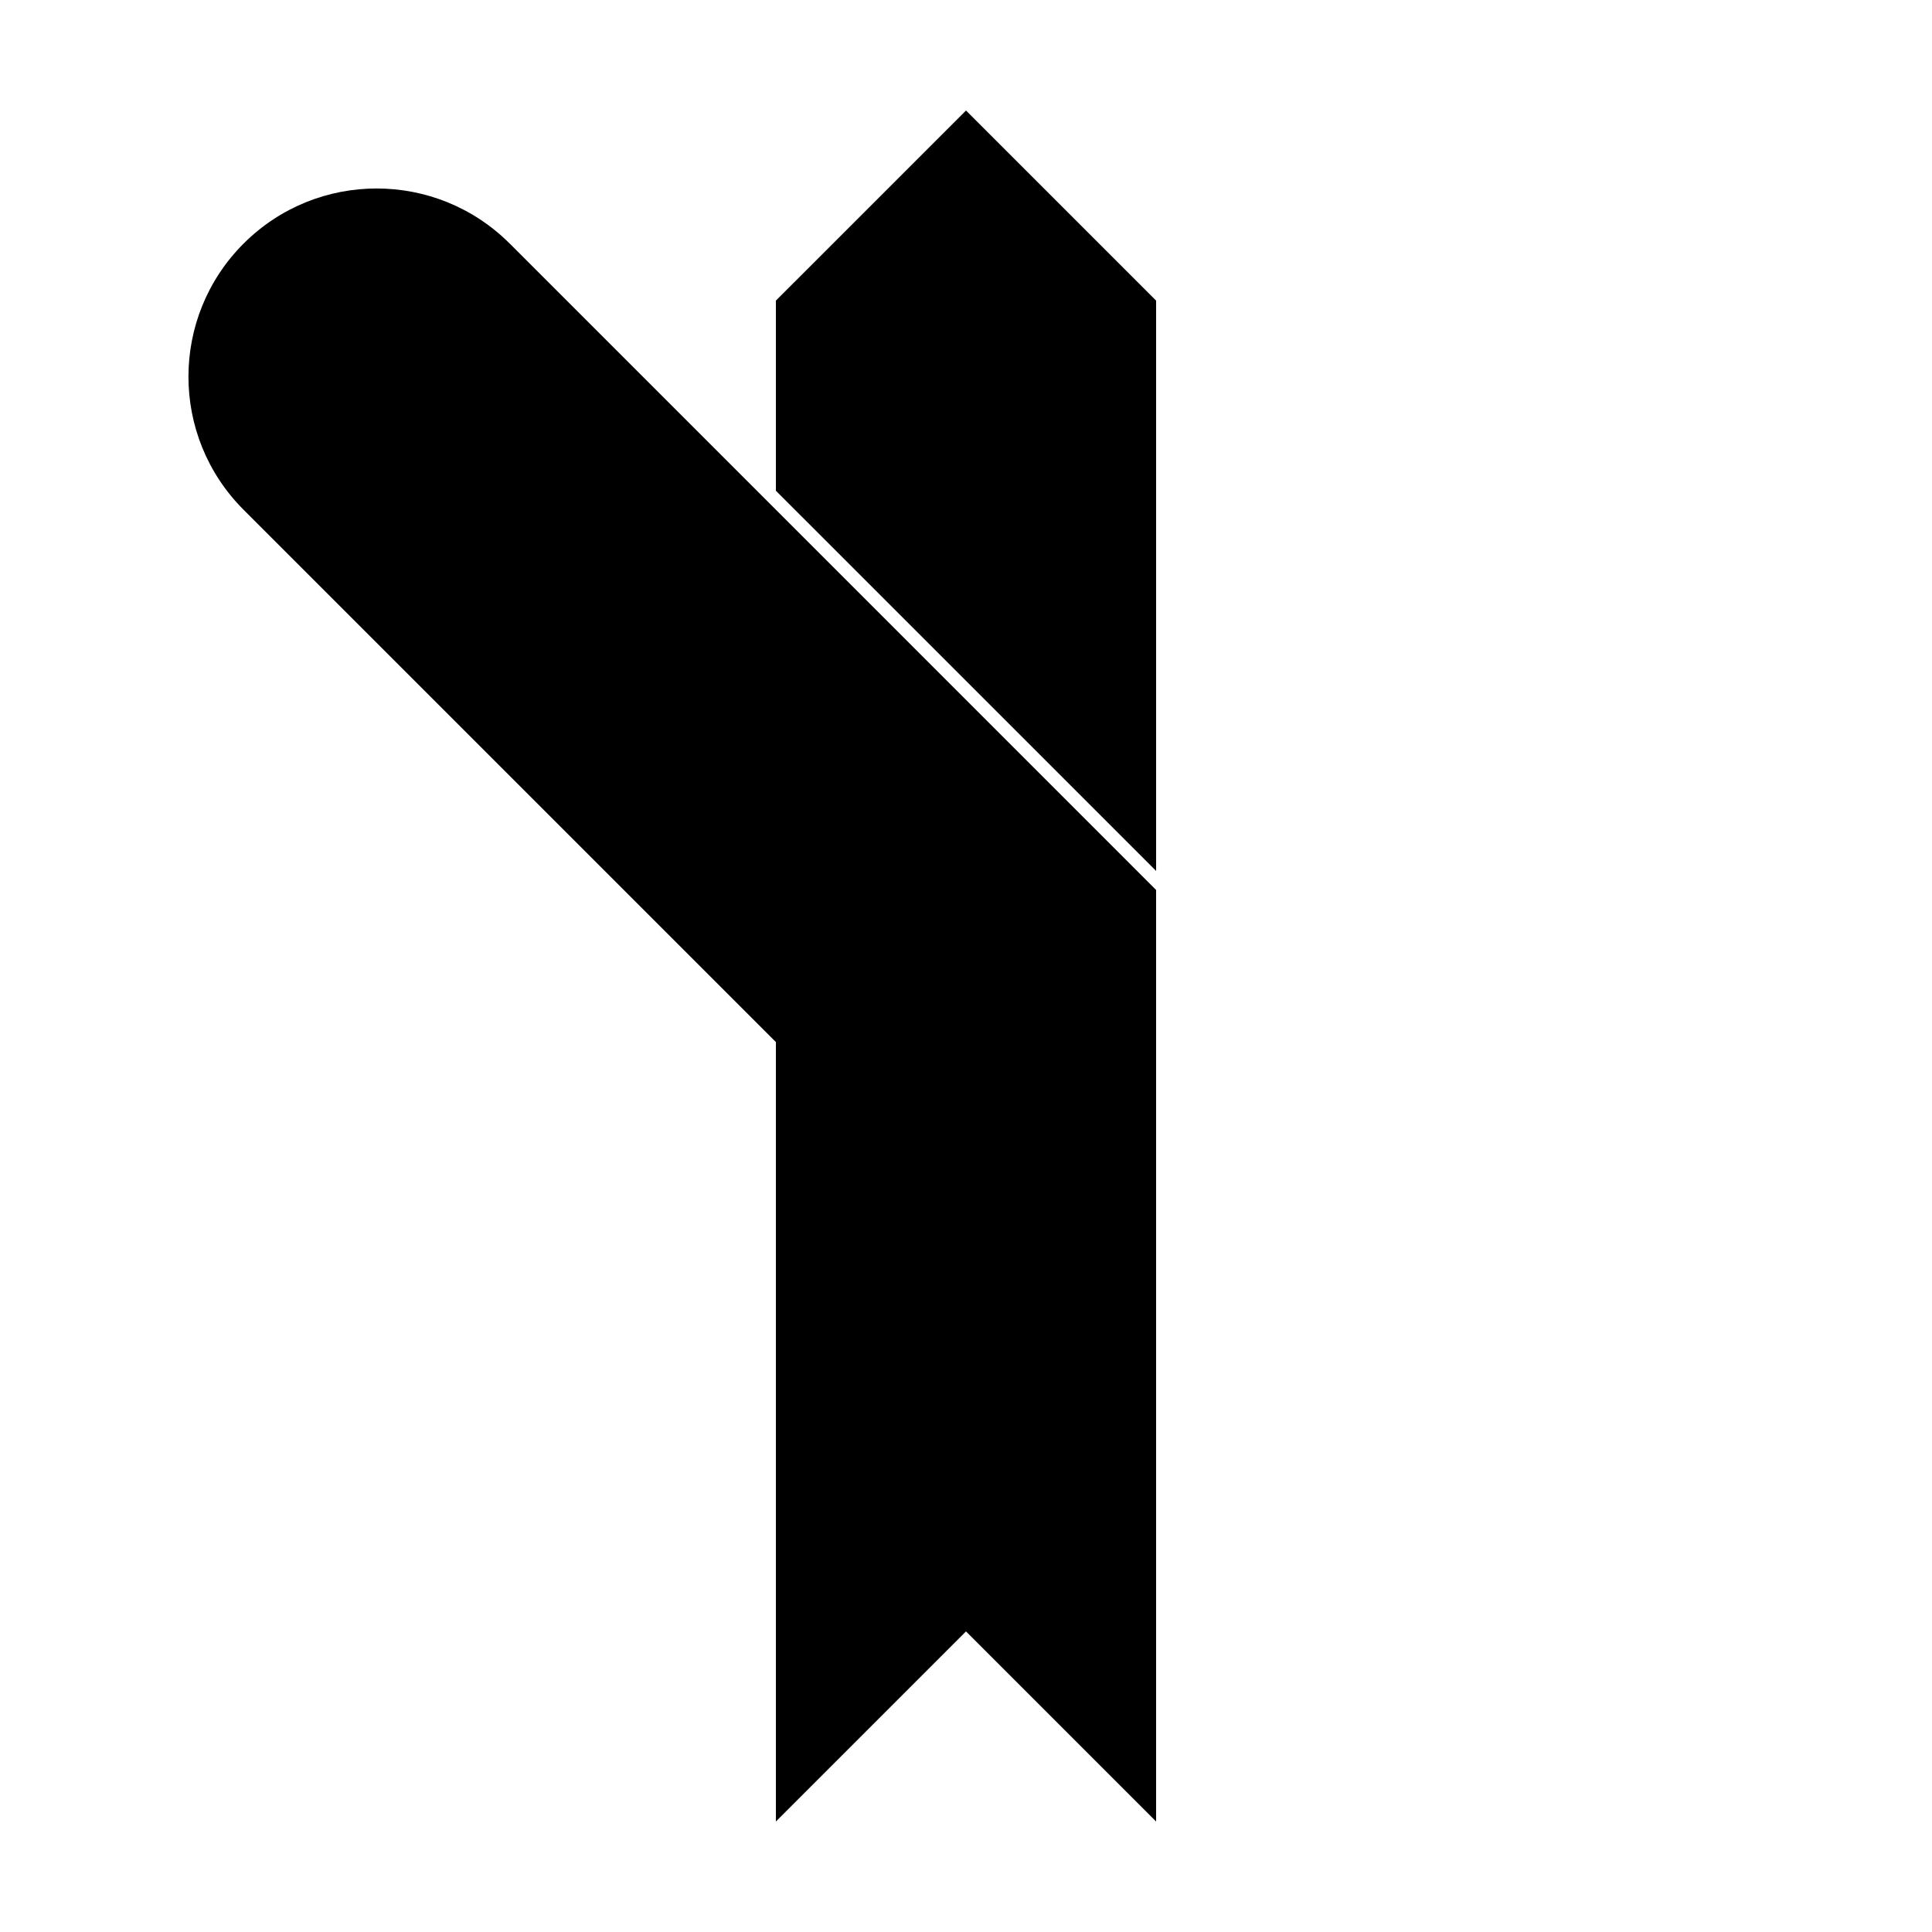
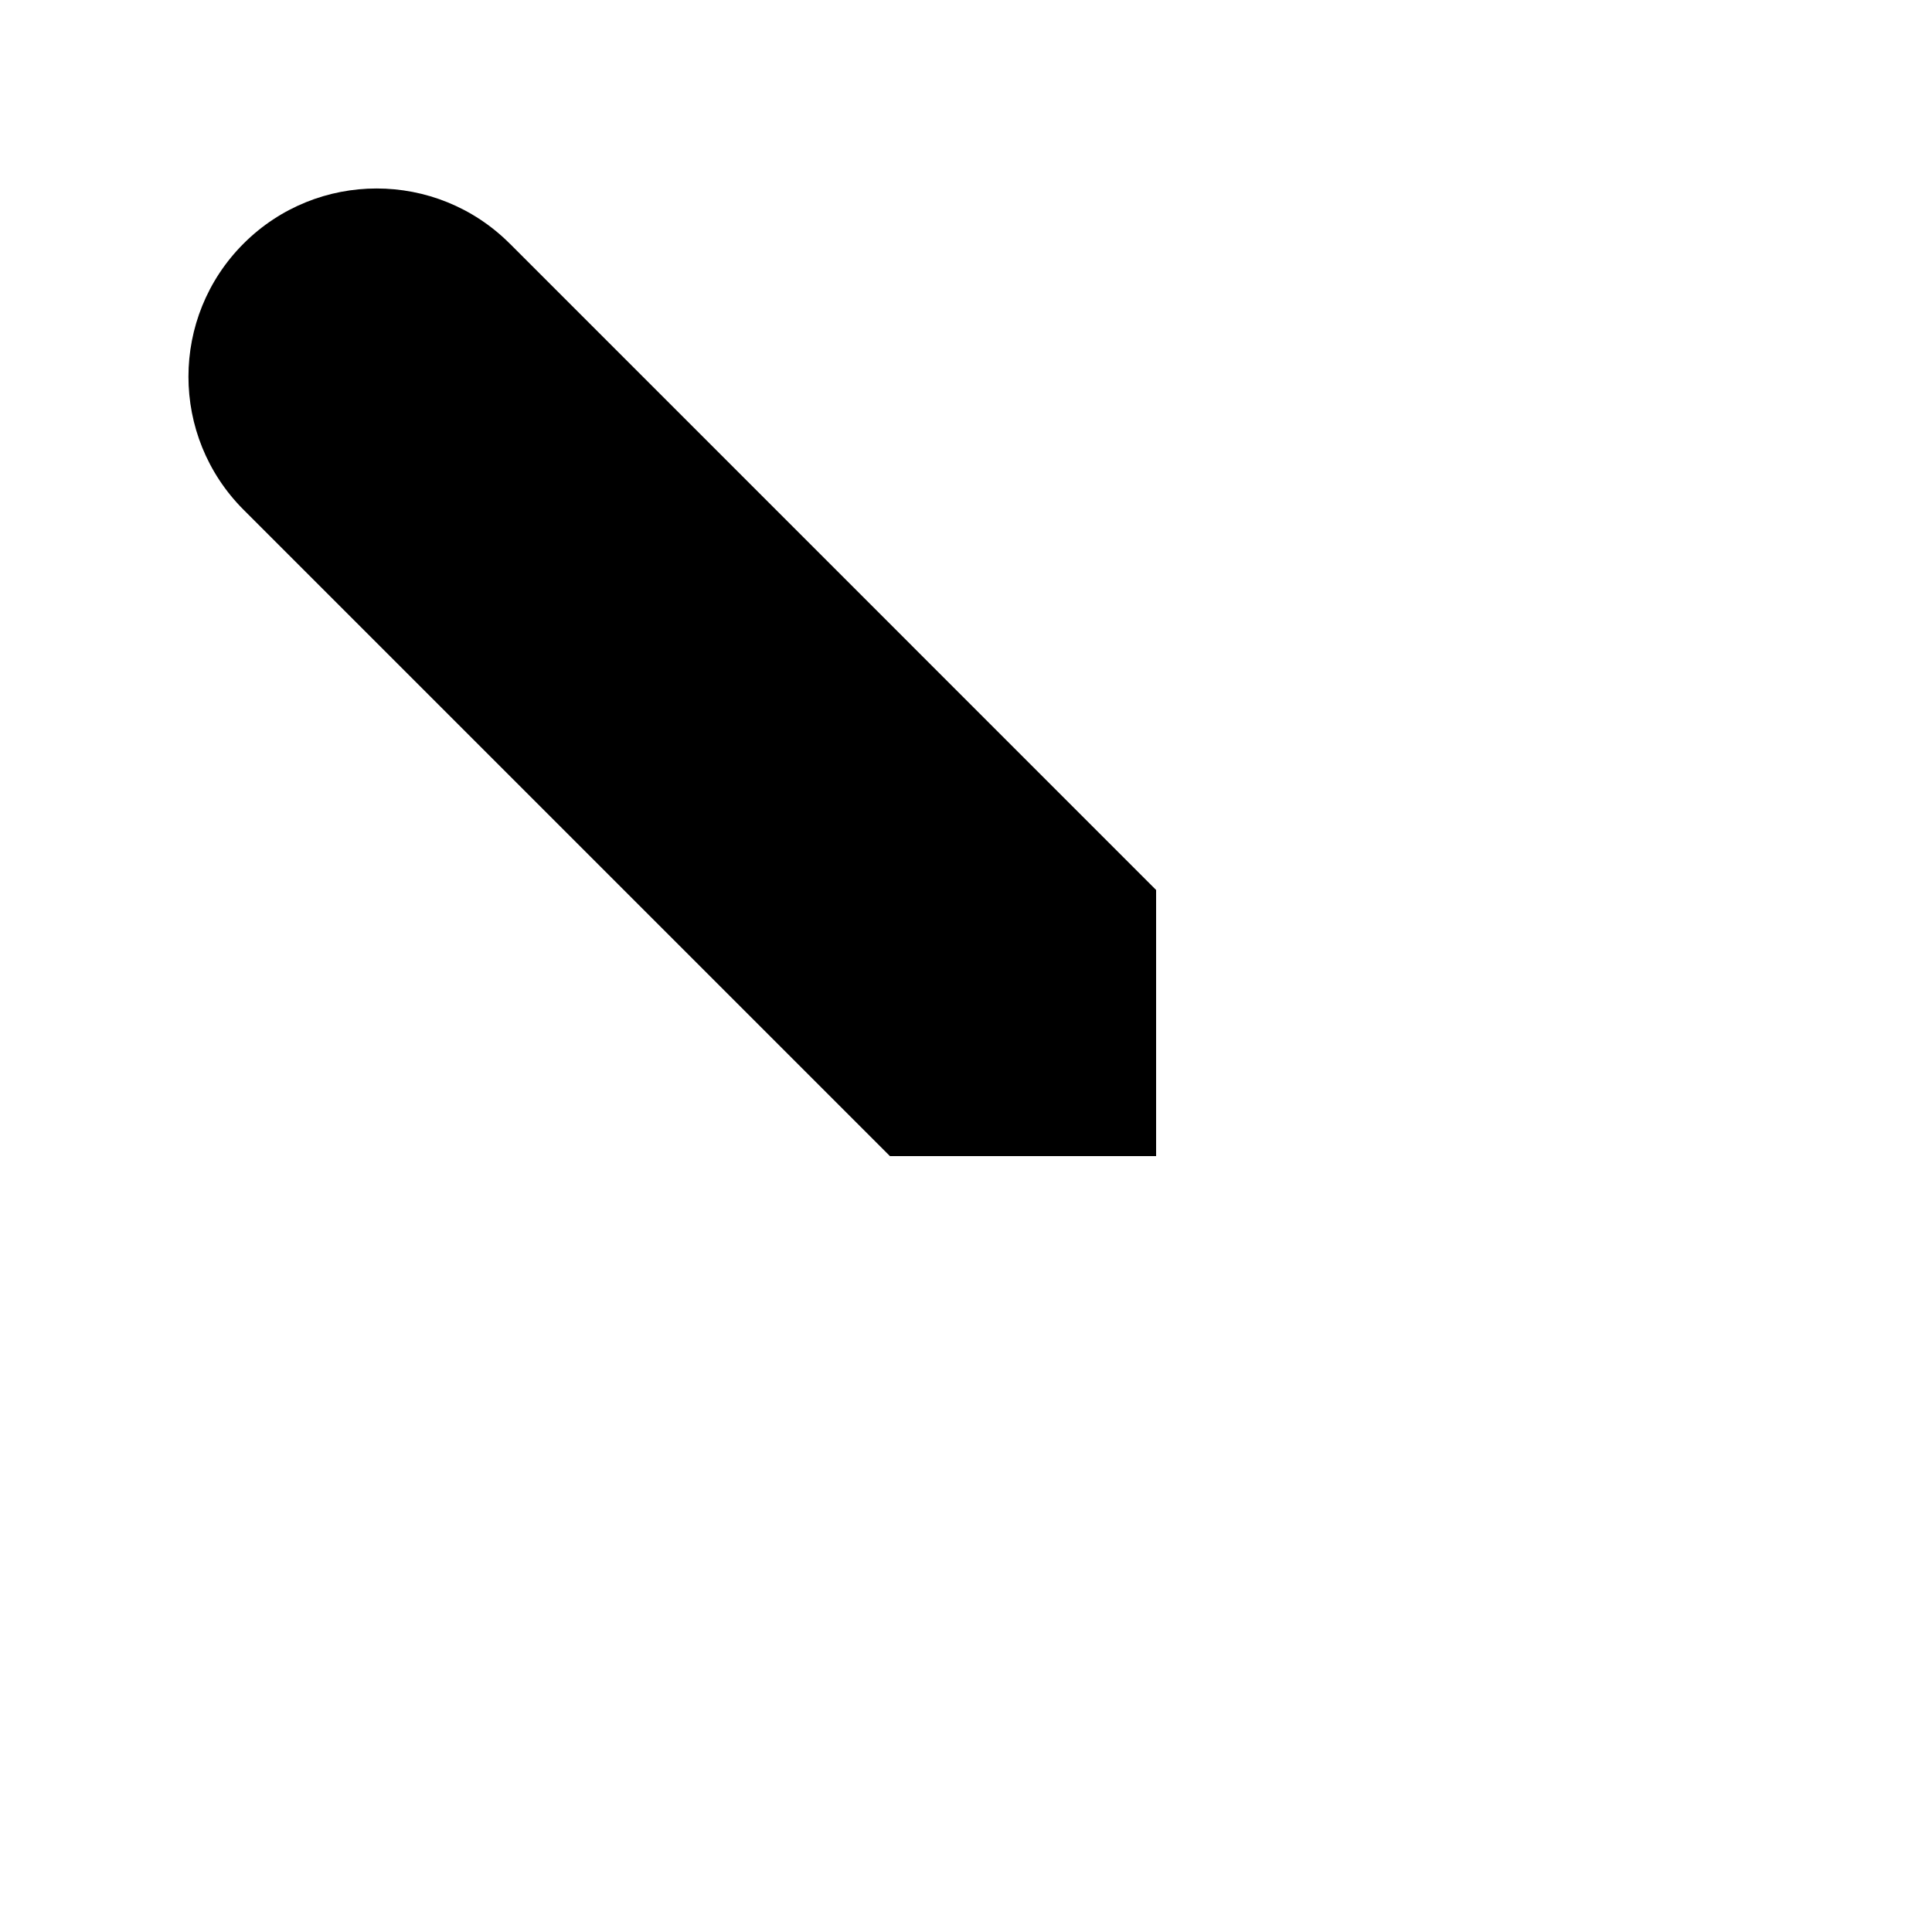
<svg xmlns="http://www.w3.org/2000/svg" fill="#000000" width="800px" height="800px" version="1.1" viewBox="144 144 512 512">
  <g>
    <path d="m279.09 208.55 171.29 171.3v70.531h-70.531l-171.3-171.29c-19.477-19.48-19.477-51.059 0-70.535 19.477-19.477 51.055-19.477 70.535 0z" />
-     <path d="m349.62 274.05v-50.383l50.383-50.379 50.379 50.379v151.14zm0 141.07 100.76 6.719v204.88l-50.379-50.379-50.383 50.379z" />
  </g>
</svg>